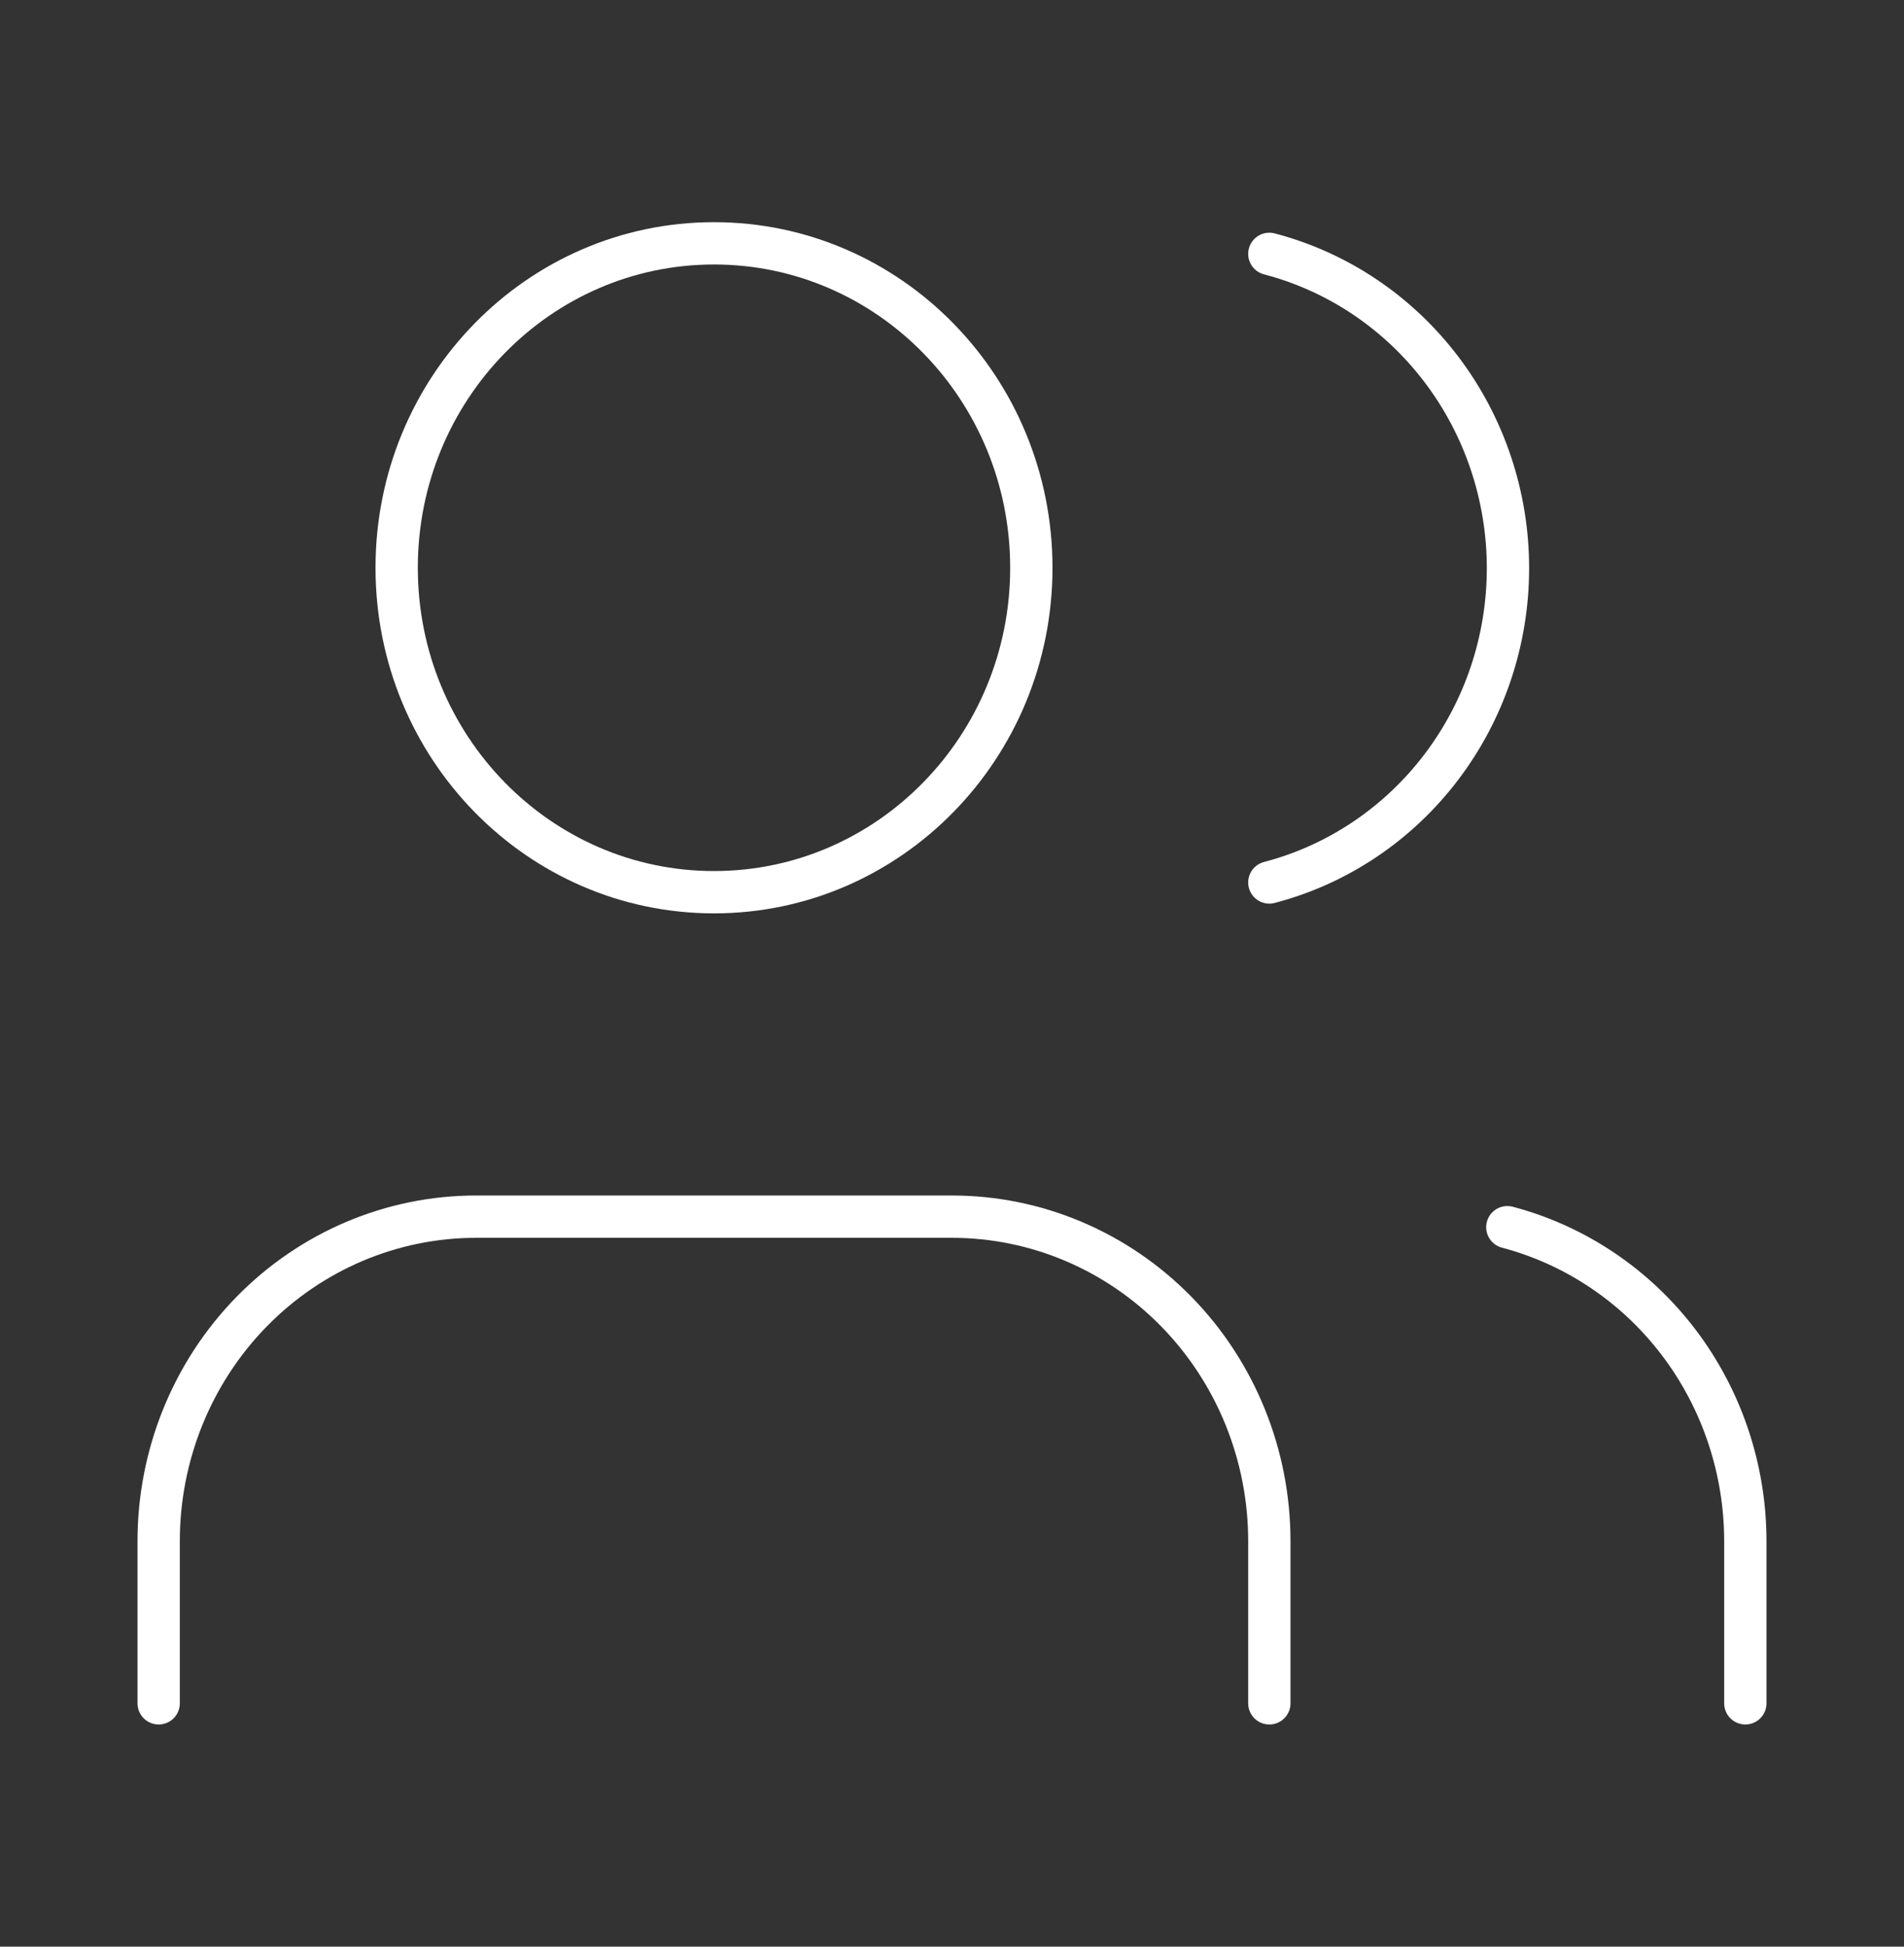
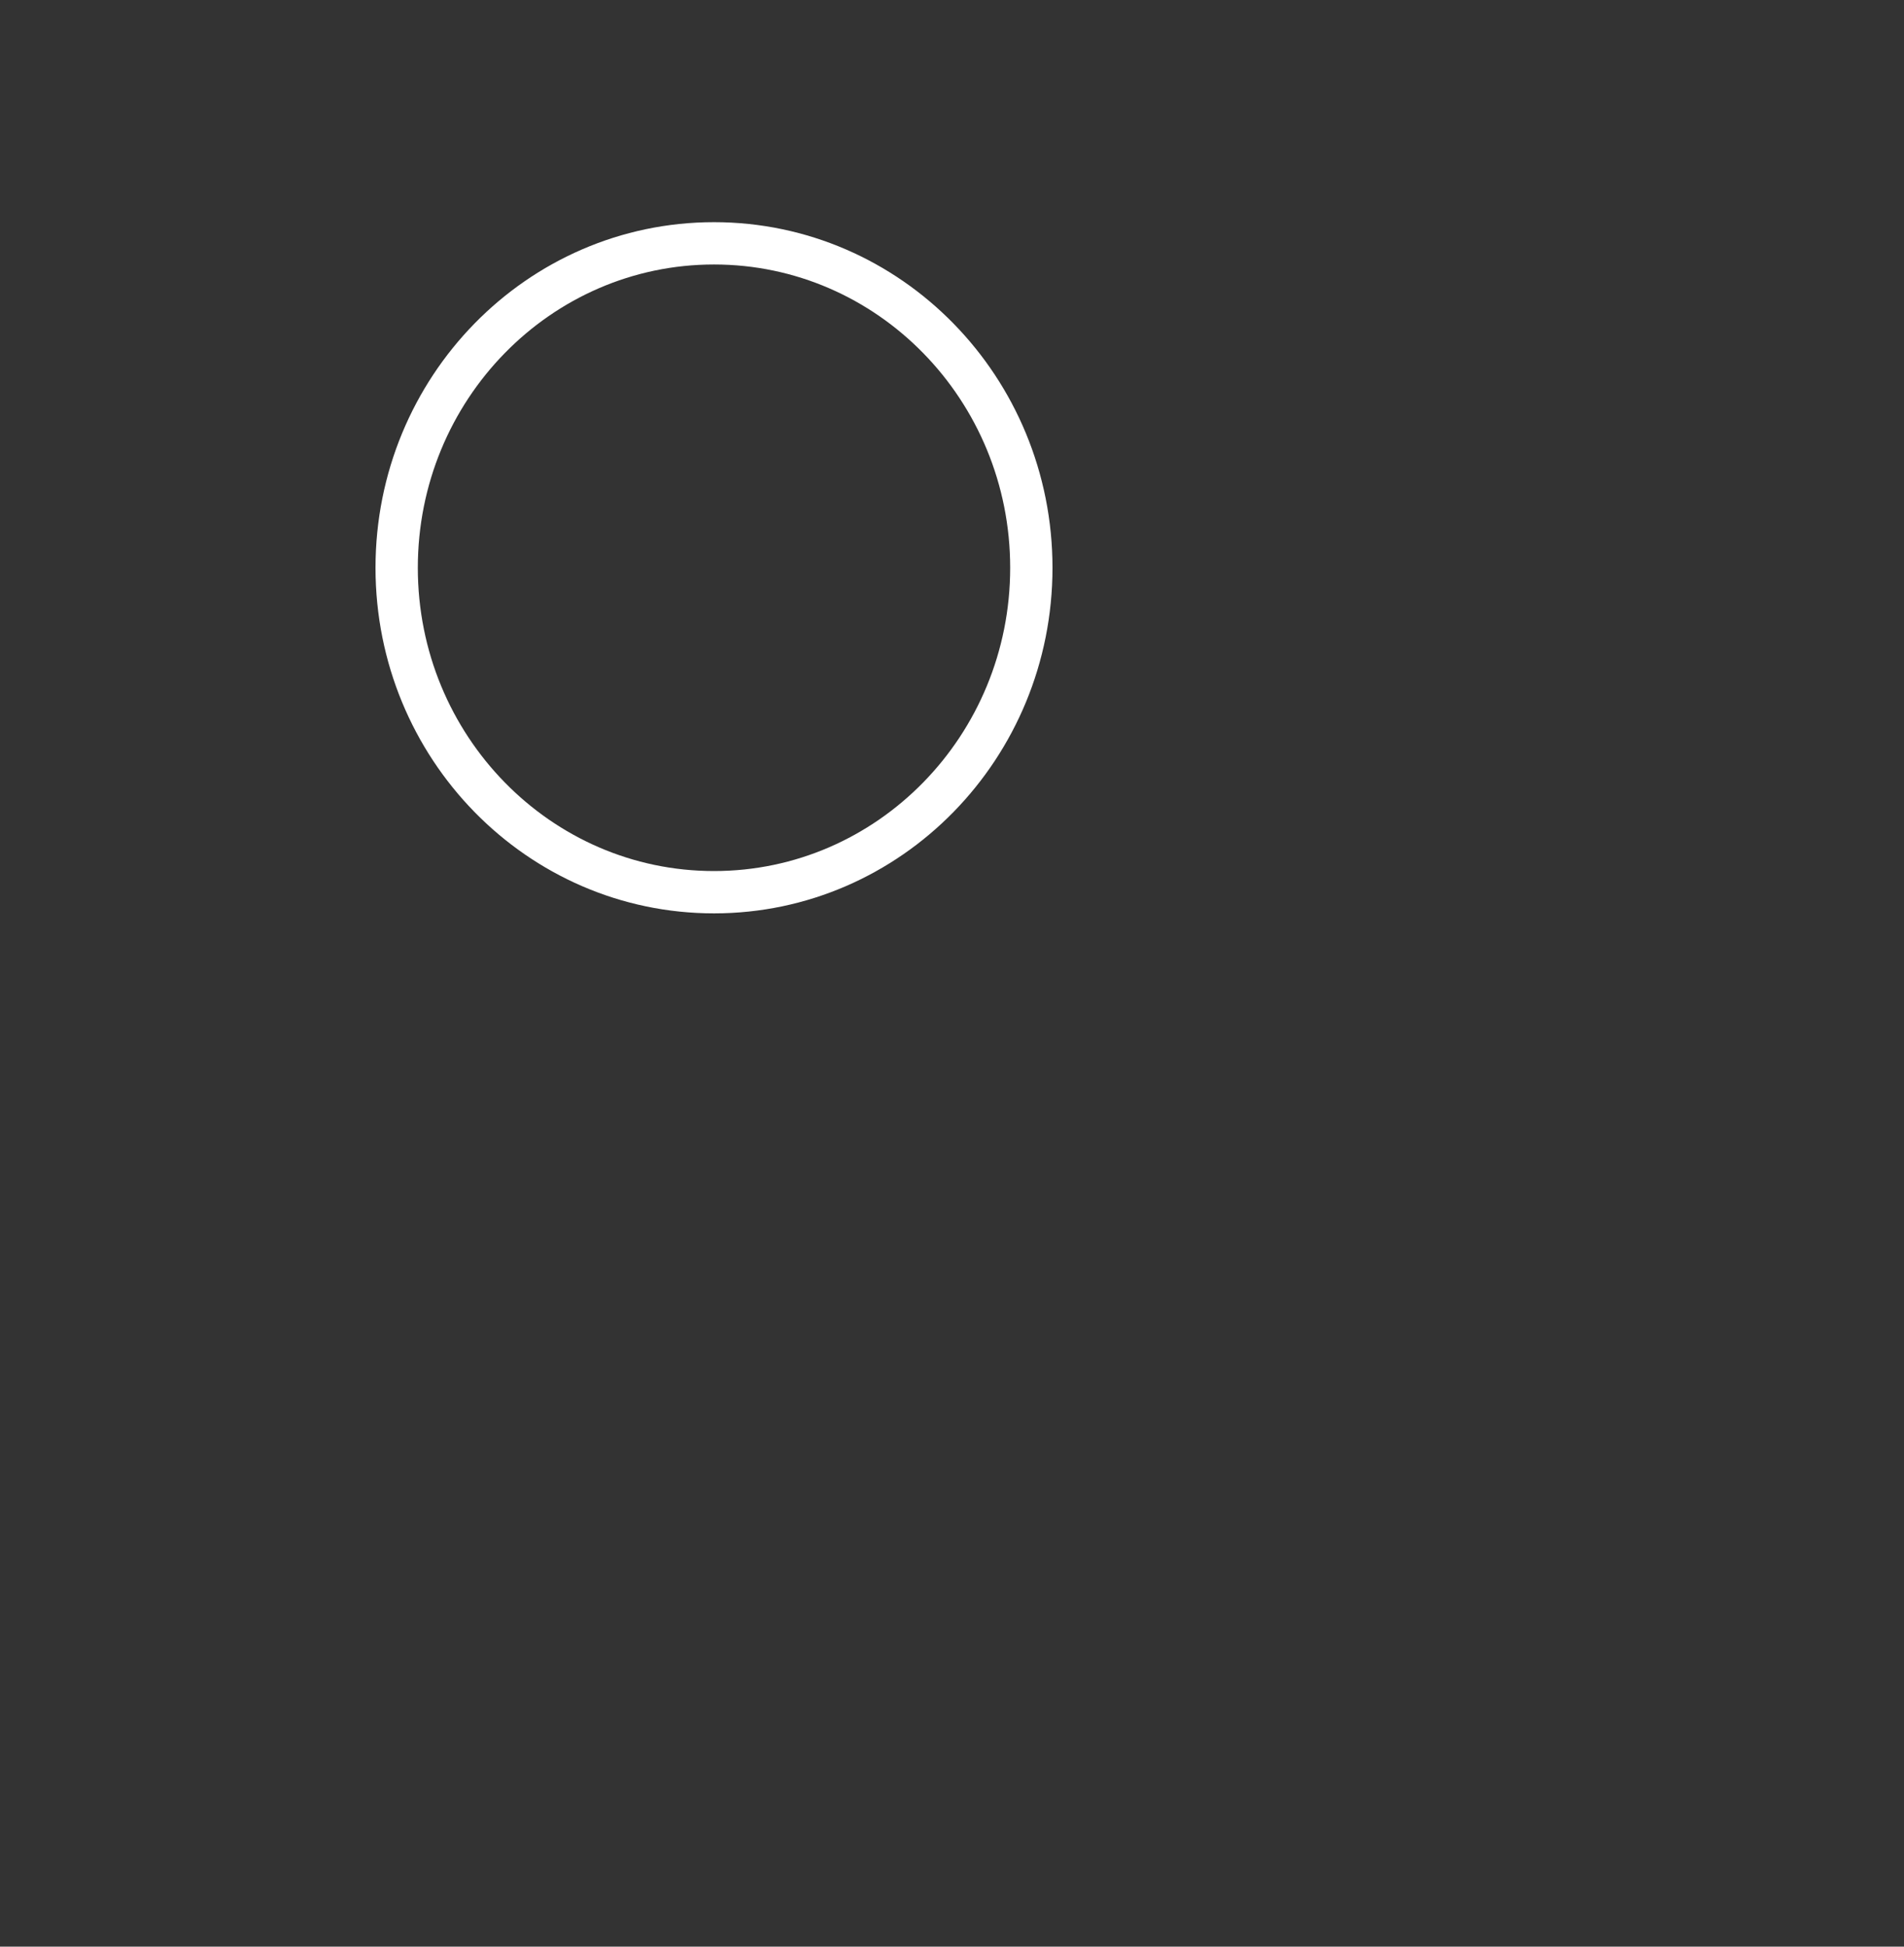
<svg xmlns="http://www.w3.org/2000/svg" width="45" height="46" viewBox="0 0 45 46" fill="none">
  <rect x="0" y="0" width="45" height="46" fill="#333333" stroke="none" />
  <g id="People">
-     <path id="Vector" d="M30 40.25V36.417C30 34.383 29.21 32.433 27.803 30.995C26.397 29.558 24.489 28.75 22.5 28.75H11.25C9.261 28.75 7.353 29.558 5.947 30.995C4.54 32.433 3.75 34.383 3.75 36.417V40.25" stroke="white" stroke-linecap="round" stroke-linejoin="round" />
    <path id="Vector_2" d="M16.875 21.083C21.017 21.083 24.375 17.651 24.375 13.417C24.375 9.182 21.017 5.75 16.875 5.75C12.733 5.75 9.375 9.182 9.375 13.417C9.375 17.651 12.733 21.083 16.875 21.083Z" stroke="white" stroke-linecap="round" stroke-linejoin="round" />
-     <path id="Vector_3" d="M41.25 40.25V36.417C41.249 34.718 40.696 33.068 39.678 31.725C38.66 30.383 37.234 29.424 35.625 28.999" stroke="white" stroke-linecap="round" stroke-linejoin="round" />
-     <path id="Vector_4" d="M30 5.999C31.613 6.421 33.043 7.38 34.064 8.725C35.086 10.07 35.64 11.724 35.64 13.426C35.64 15.129 35.086 16.782 34.064 18.127C33.043 19.472 31.613 20.431 30 20.853" stroke="white" stroke-linecap="round" stroke-linejoin="round" />
  </g>
</svg>